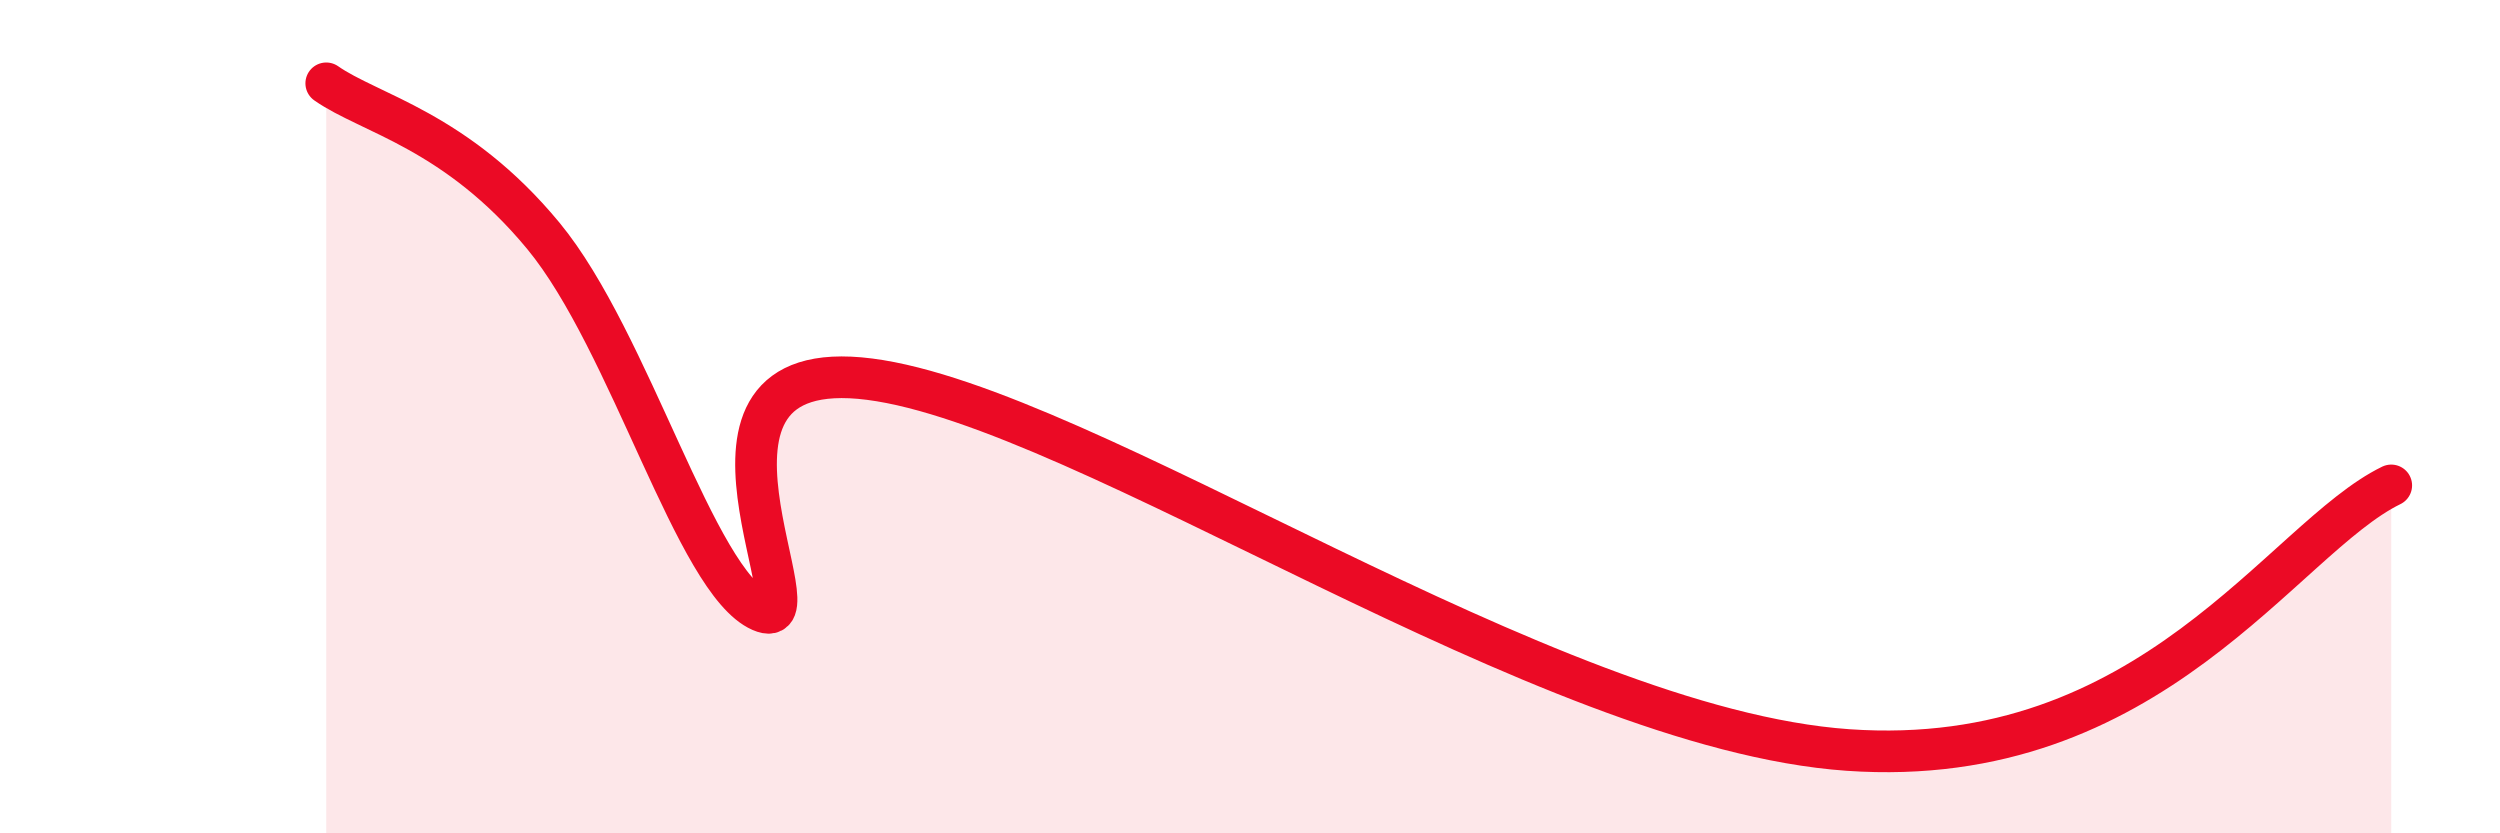
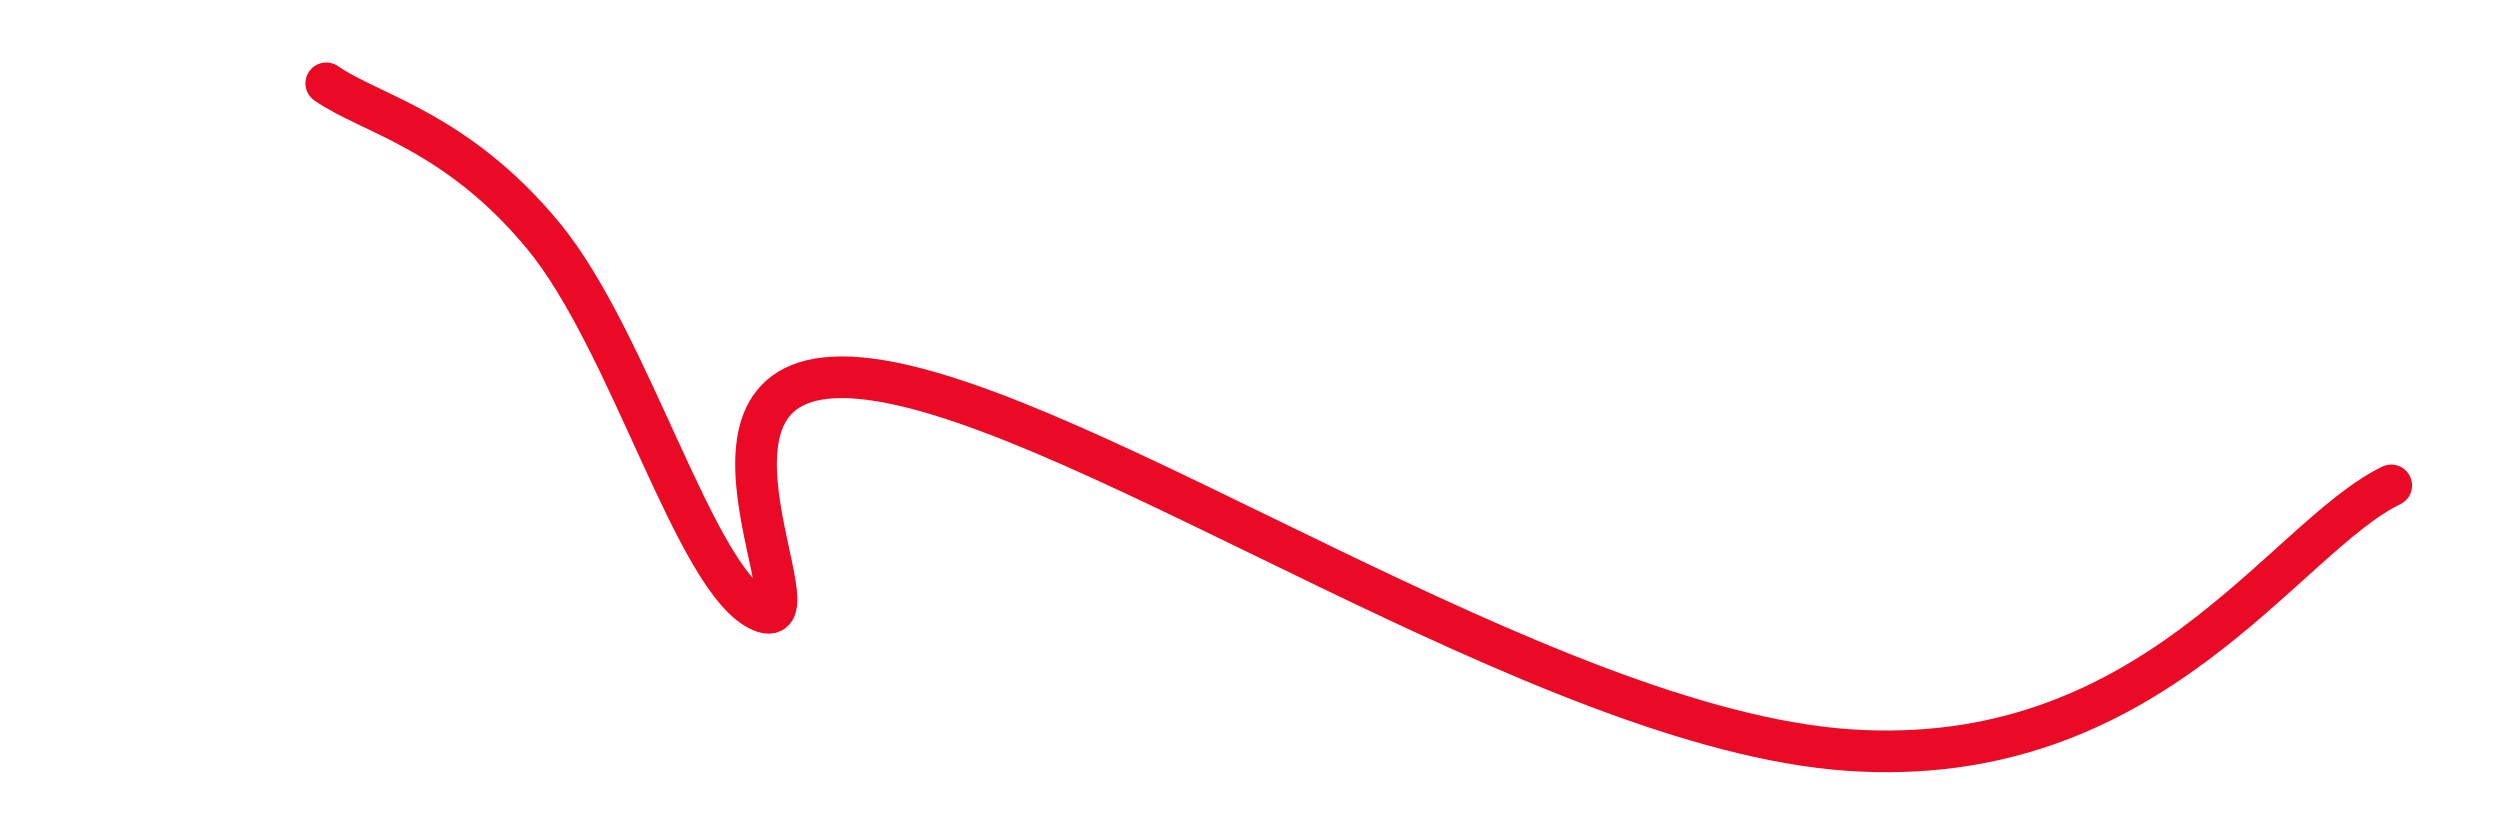
<svg xmlns="http://www.w3.org/2000/svg" width="60" height="20" viewBox="0 0 60 20">
-   <path d="M 7.83,2 C 8.87,2.73 10.95,3.13 13.04,5.66 C 15.13,8.19 16.69,13.97 18.26,14.66 C 19.83,15.35 15.65,8.43 20.87,9.1 C 26.09,9.77 37.05,17.49 44.35,18 C 51.65,18.51 54.78,12.92 57.39,11.65L57.39 20L7.83 20Z" fill="#EB0A25" opacity="0.1" stroke-linecap="round" stroke-linejoin="round" />
  <path d="M 7.83,2 C 8.87,2.73 10.95,3.13 13.04,5.66 C 15.13,8.19 16.69,13.97 18.26,14.66 C 19.83,15.35 15.65,8.43 20.87,9.1 C 26.09,9.77 37.05,17.49 44.35,18 C 51.65,18.51 54.78,12.92 57.39,11.65" stroke="#EB0A25" stroke-width="1" fill="none" stroke-linecap="round" stroke-linejoin="round" />
</svg>